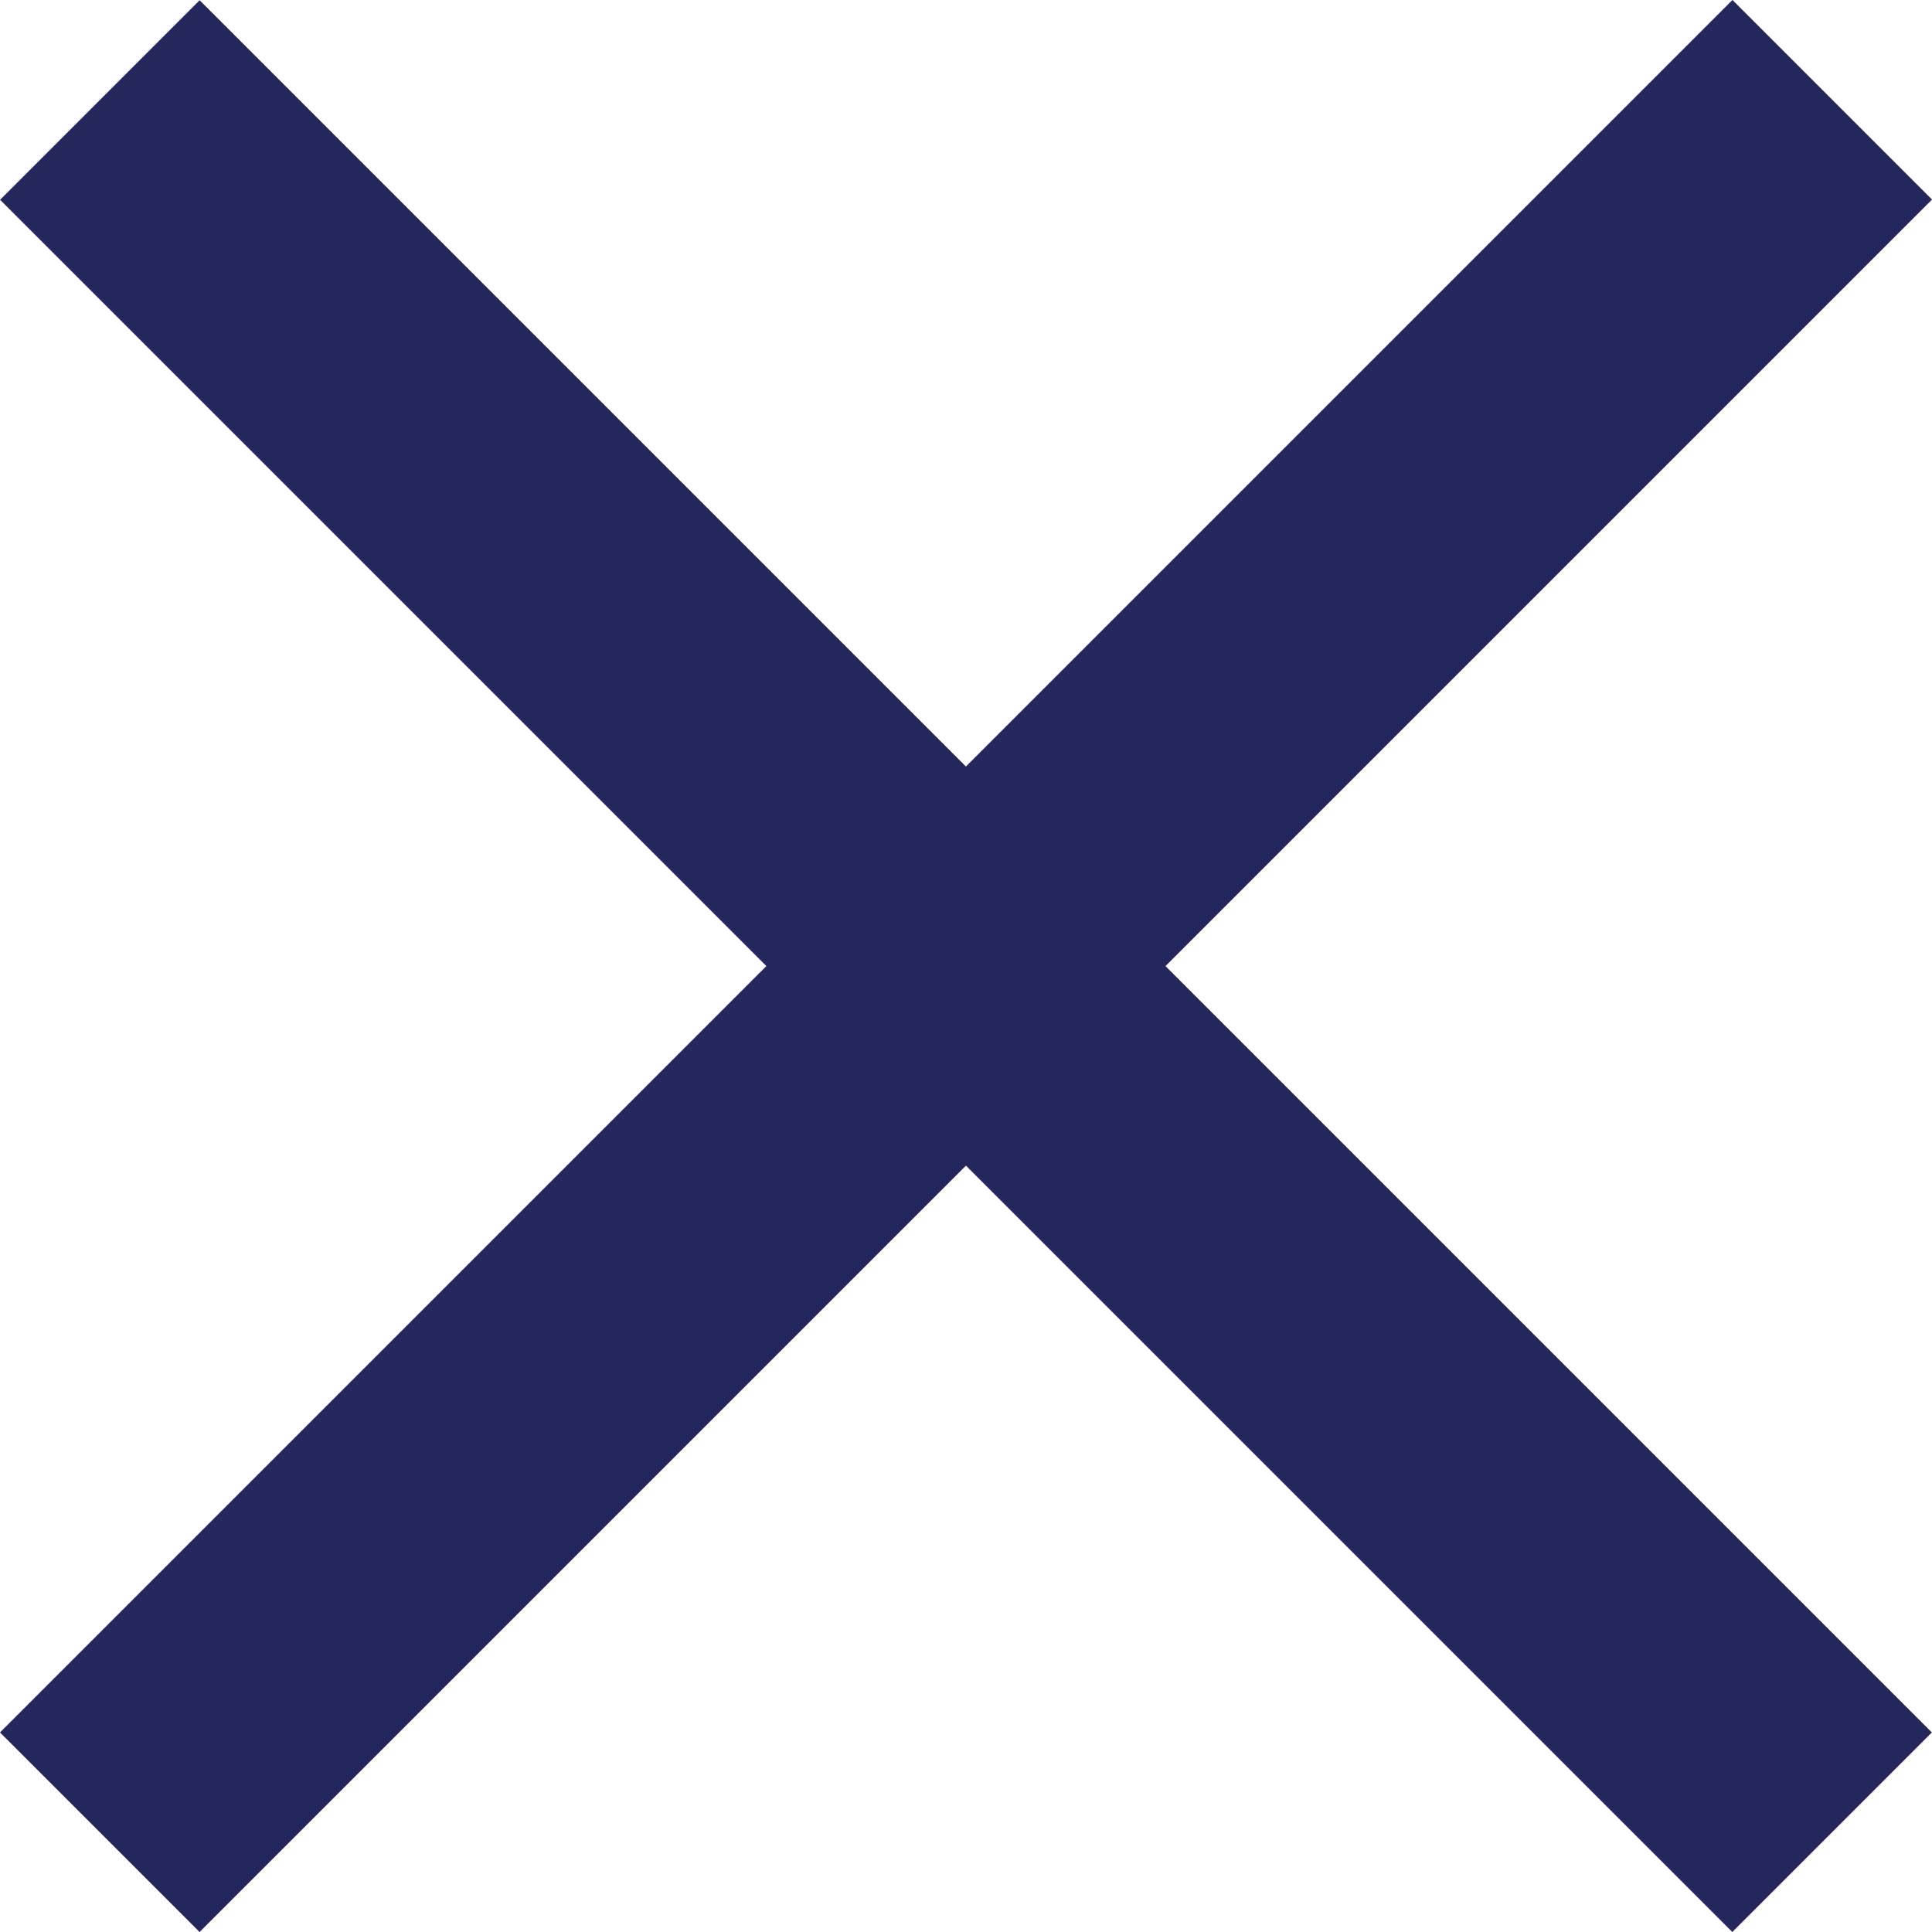
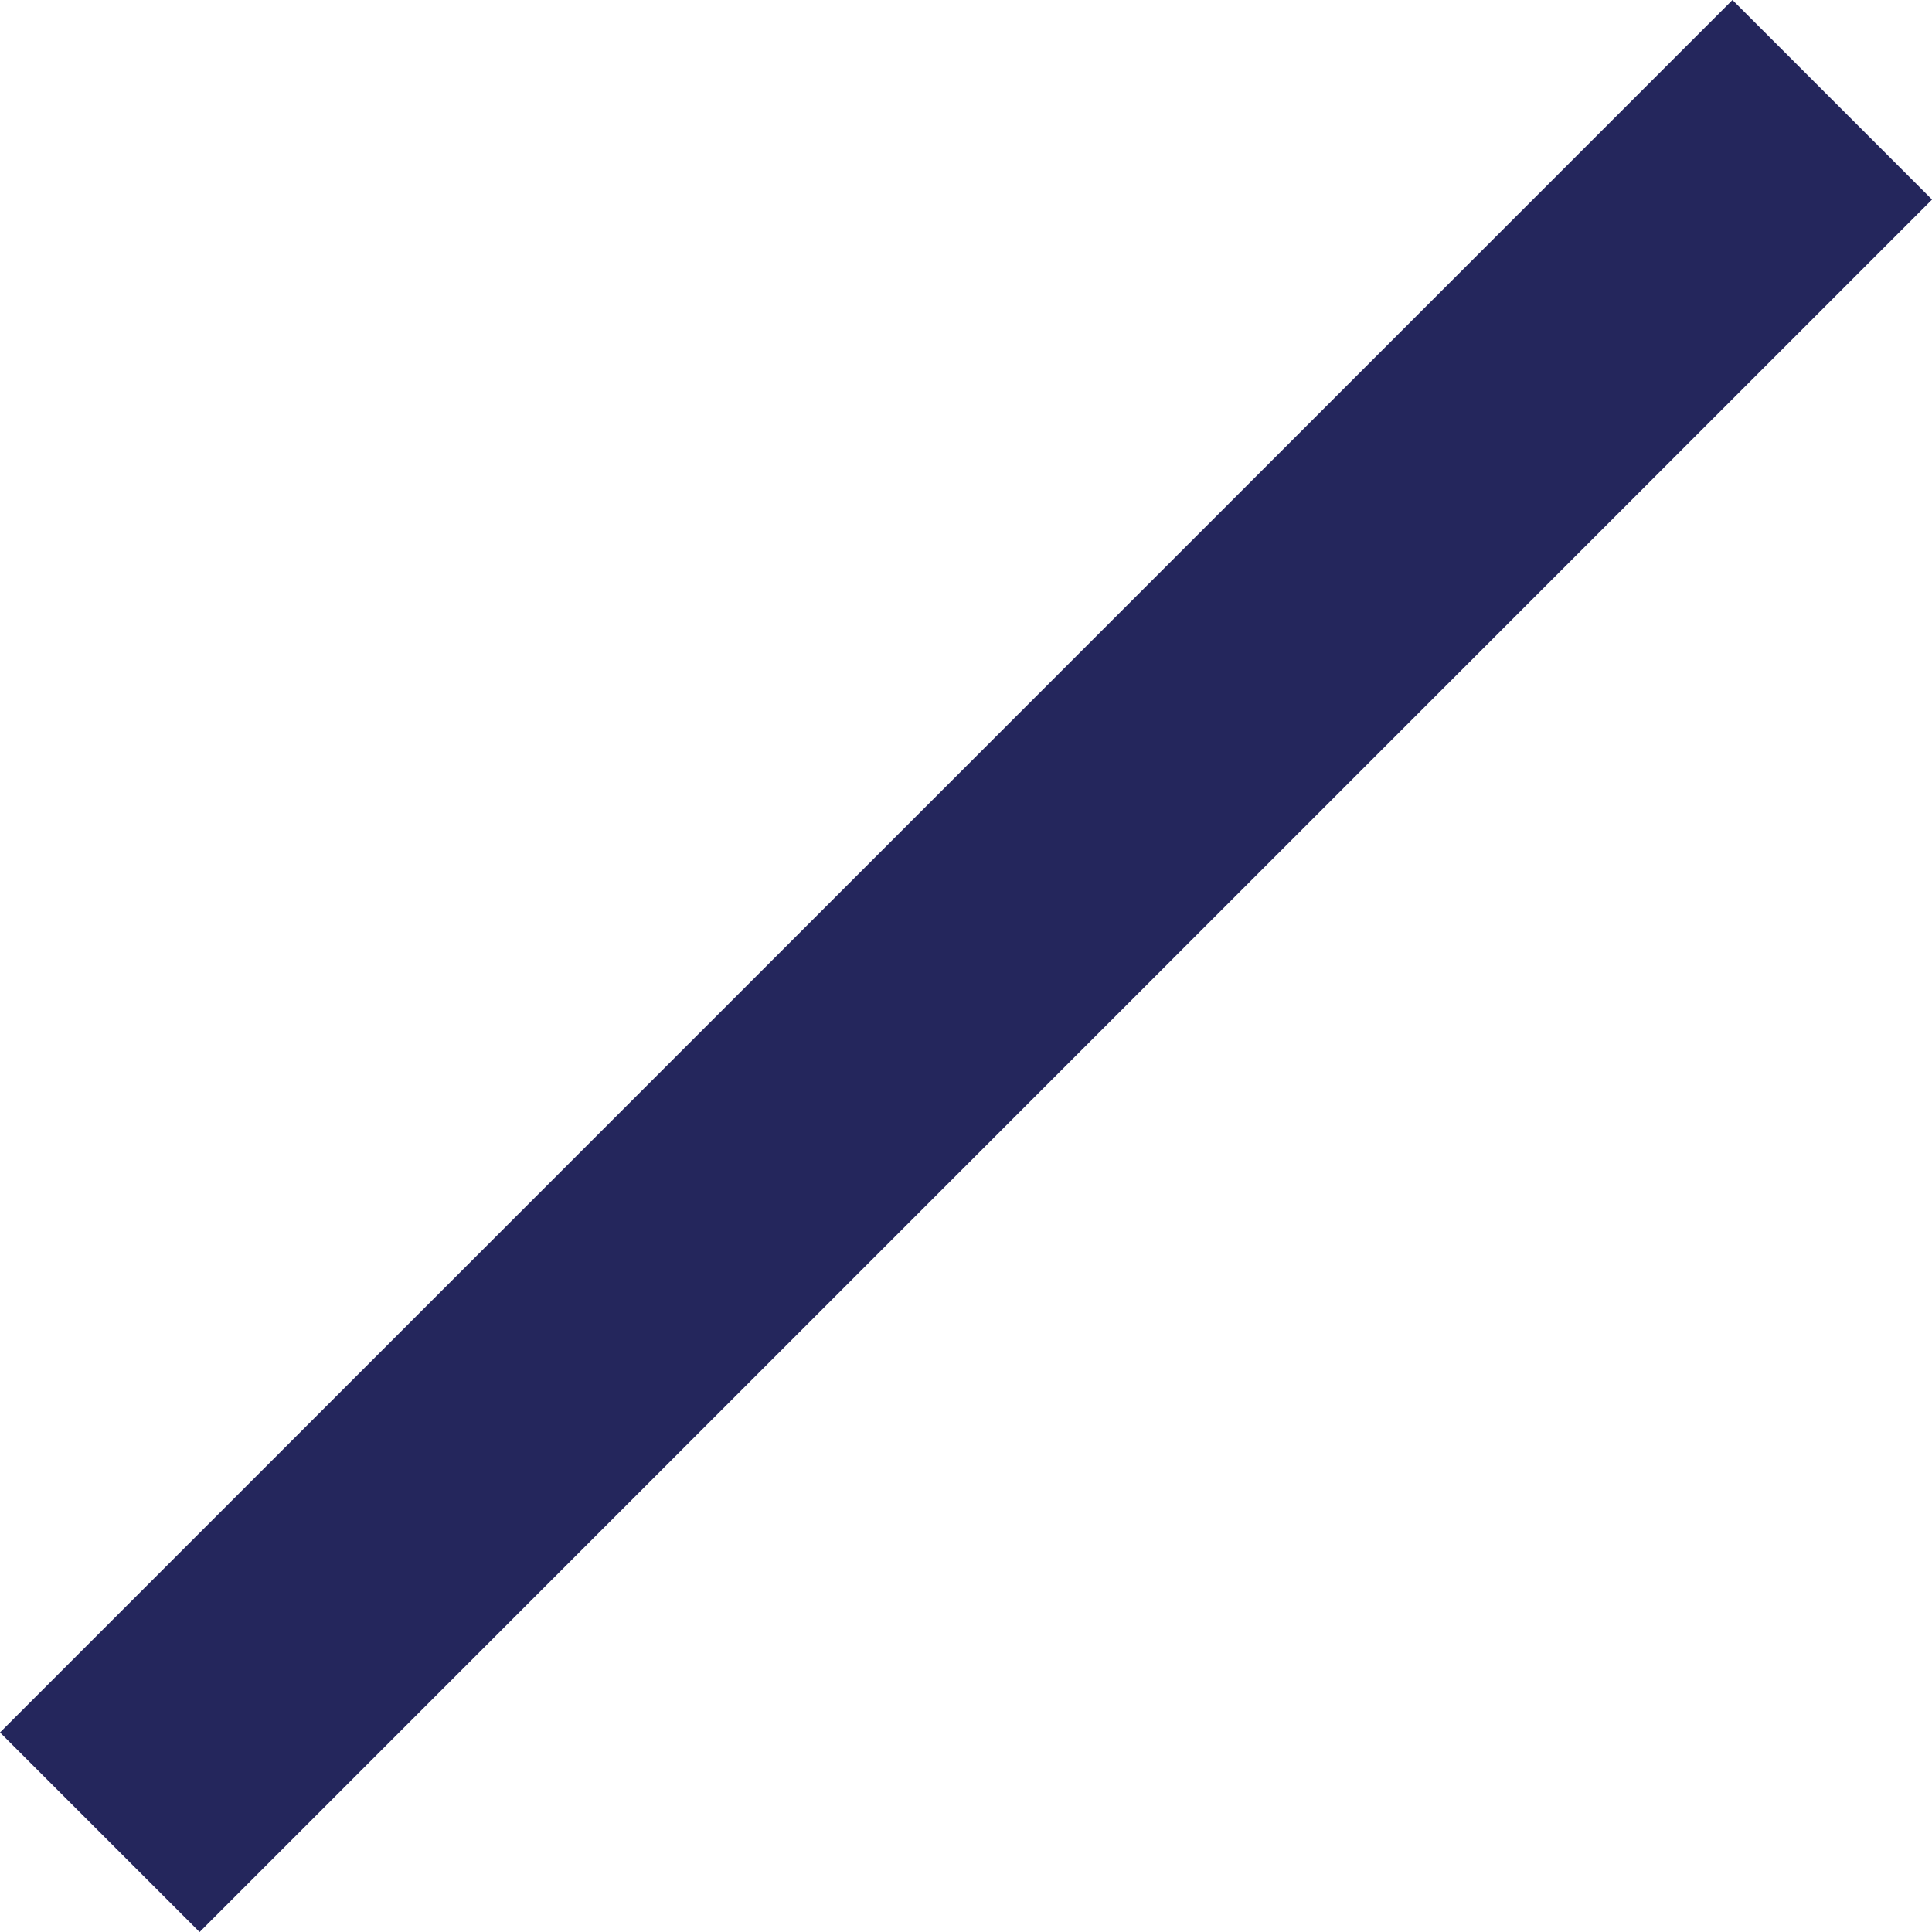
<svg xmlns="http://www.w3.org/2000/svg" width="25" height="25" viewBox="0 0 25 25" fill="none">
  <rect x="-0" y="22.418" width="31.704" height="3.652" transform="rotate(-45 -0 22.418)" fill="#24265C" />
-   <rect width="31.704" height="3.652" transform="matrix(-0.707 -0.707 -0.707 0.707 24.998 22.418)" fill="#24265C" />
</svg>